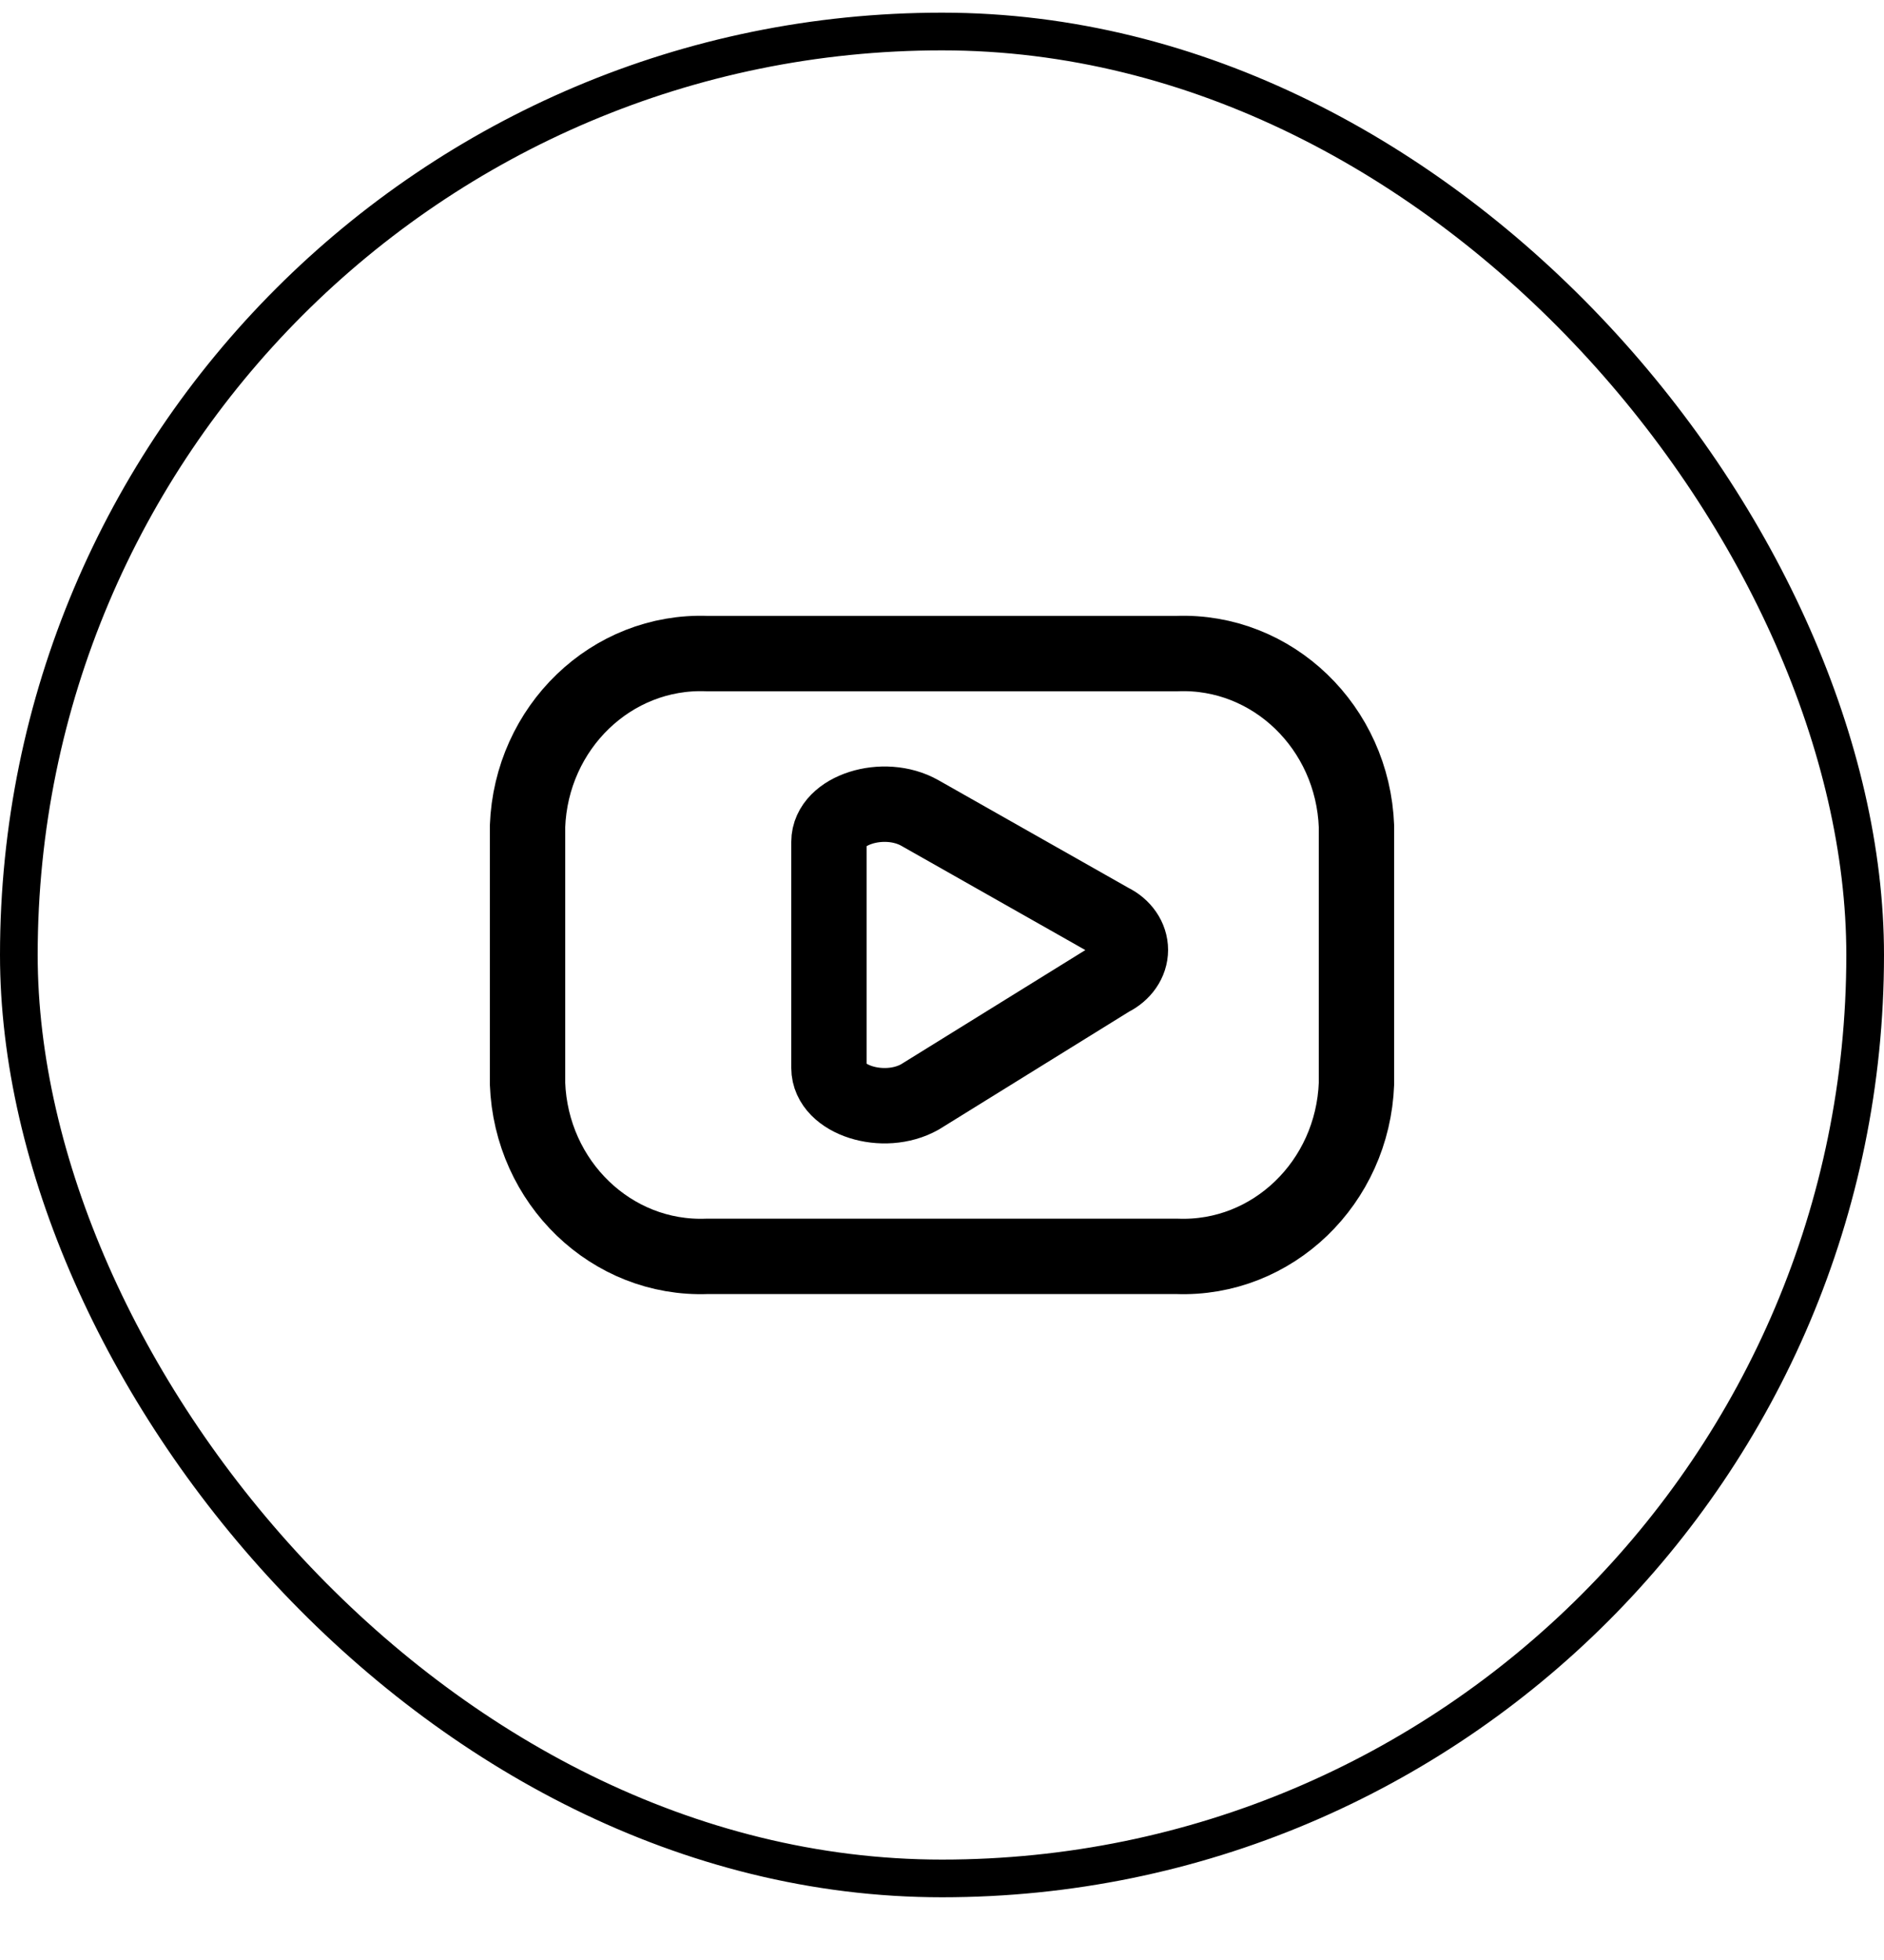
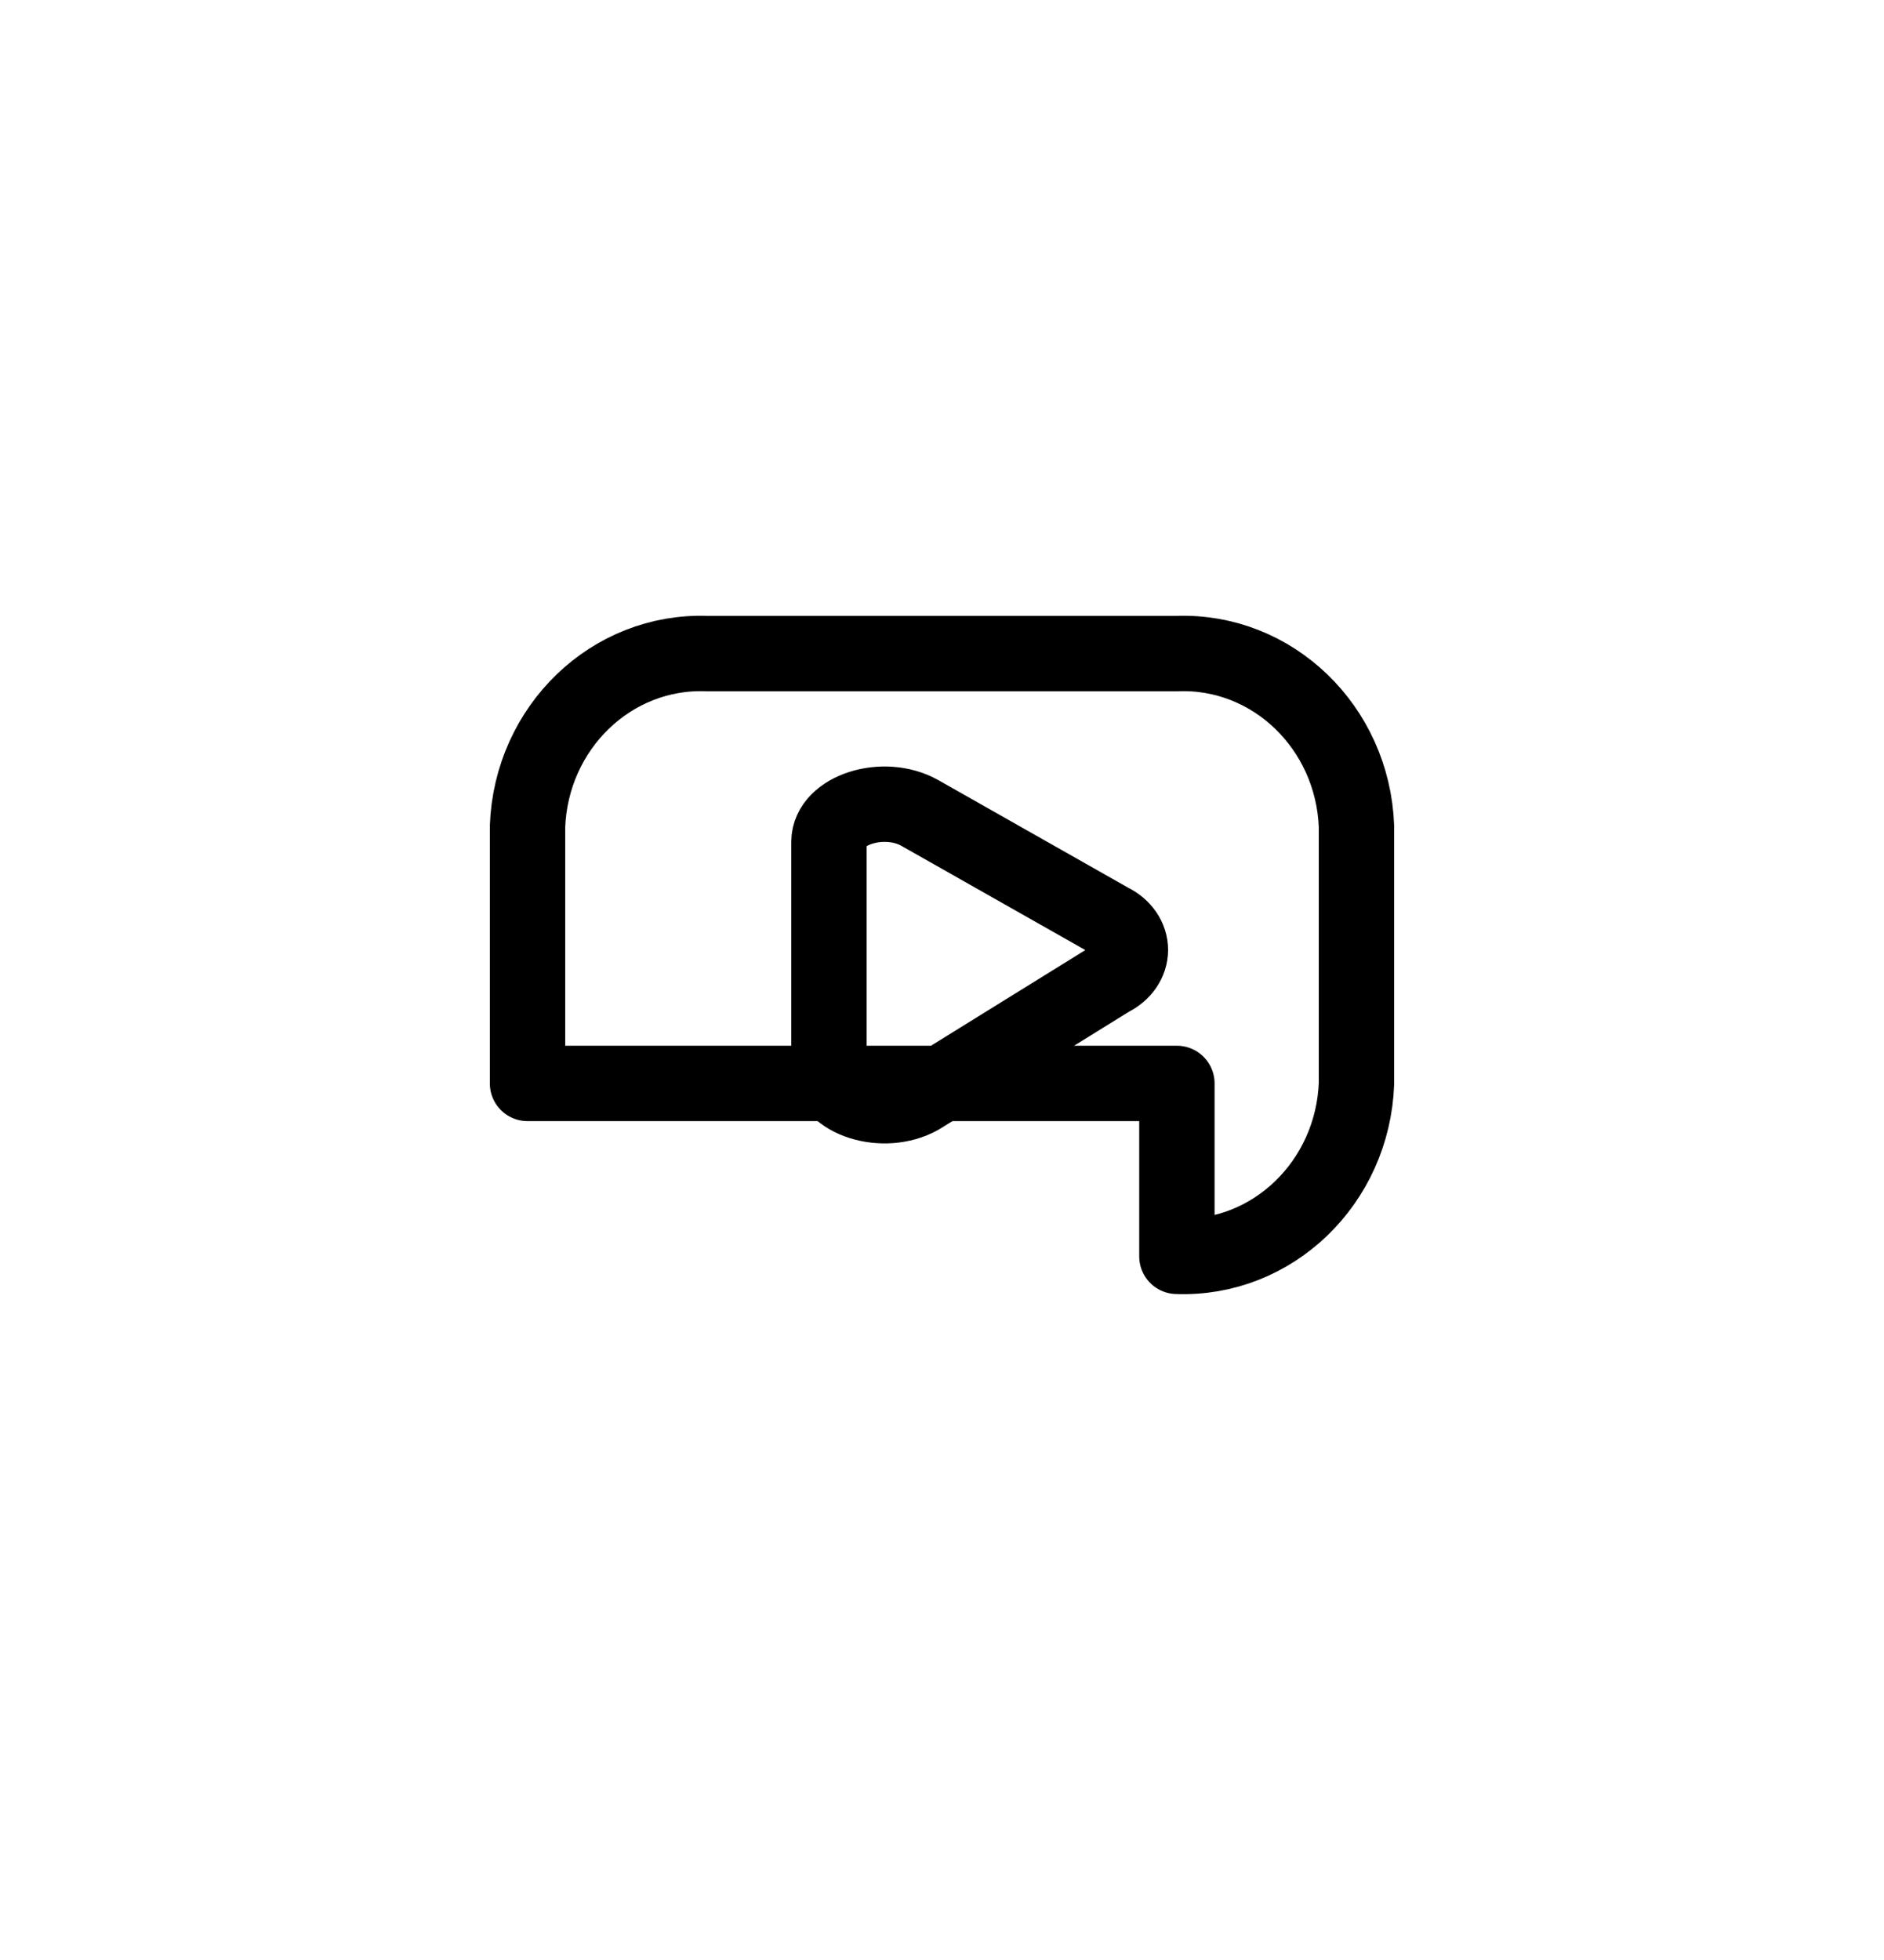
<svg xmlns="http://www.w3.org/2000/svg" width="25" height="26" viewBox="0 0 25 26" fill="none">
-   <rect x="0.25" y="0.418" width="24.5" height="24.5" rx="12.25" stroke="black" stroke-width="0.5" />
-   <path fill-rule="evenodd" clip-rule="evenodd" d="M15.617 16.666C16.885 16.714 17.951 15.688 18 14.372V10.964C17.951 9.648 16.885 8.622 15.617 8.67H9.383C8.115 8.622 7.049 9.648 7 10.964V14.372C7.049 15.688 8.115 16.714 9.383 16.666H15.617Z" stroke="black" stroke-linecap="round" stroke-linejoin="round" />
+   <path fill-rule="evenodd" clip-rule="evenodd" d="M15.617 16.666C16.885 16.714 17.951 15.688 18 14.372V10.964C17.951 9.648 16.885 8.622 15.617 8.67H9.383C8.115 8.622 7.049 9.648 7 10.964V14.372H15.617Z" stroke="black" stroke-linecap="round" stroke-linejoin="round" />
  <path fill-rule="evenodd" clip-rule="evenodd" d="M12.207 10.785L14.735 12.217C14.899 12.296 15 12.443 15 12.601C15 12.759 14.899 12.905 14.735 12.985L12.207 14.551C11.726 14.822 11 14.591 11 14.167V11.167C11 10.745 11.727 10.513 12.207 10.785Z" stroke="black" stroke-linecap="round" stroke-linejoin="round" />
</svg>